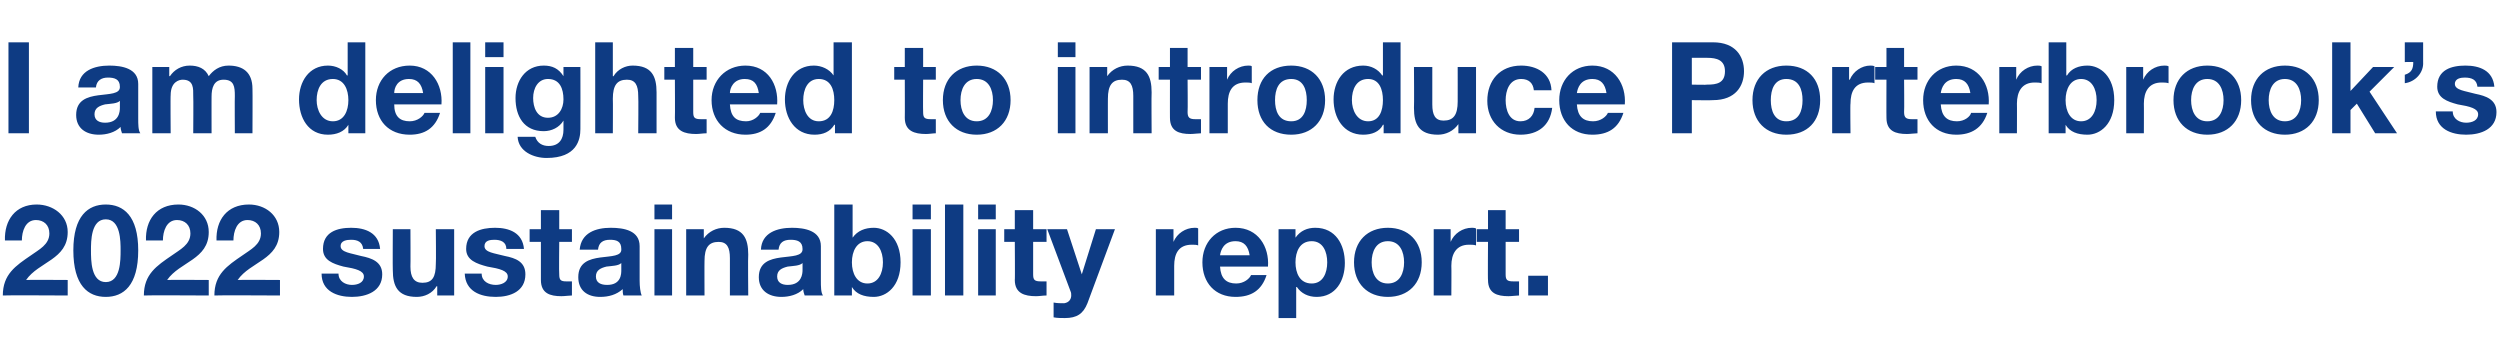
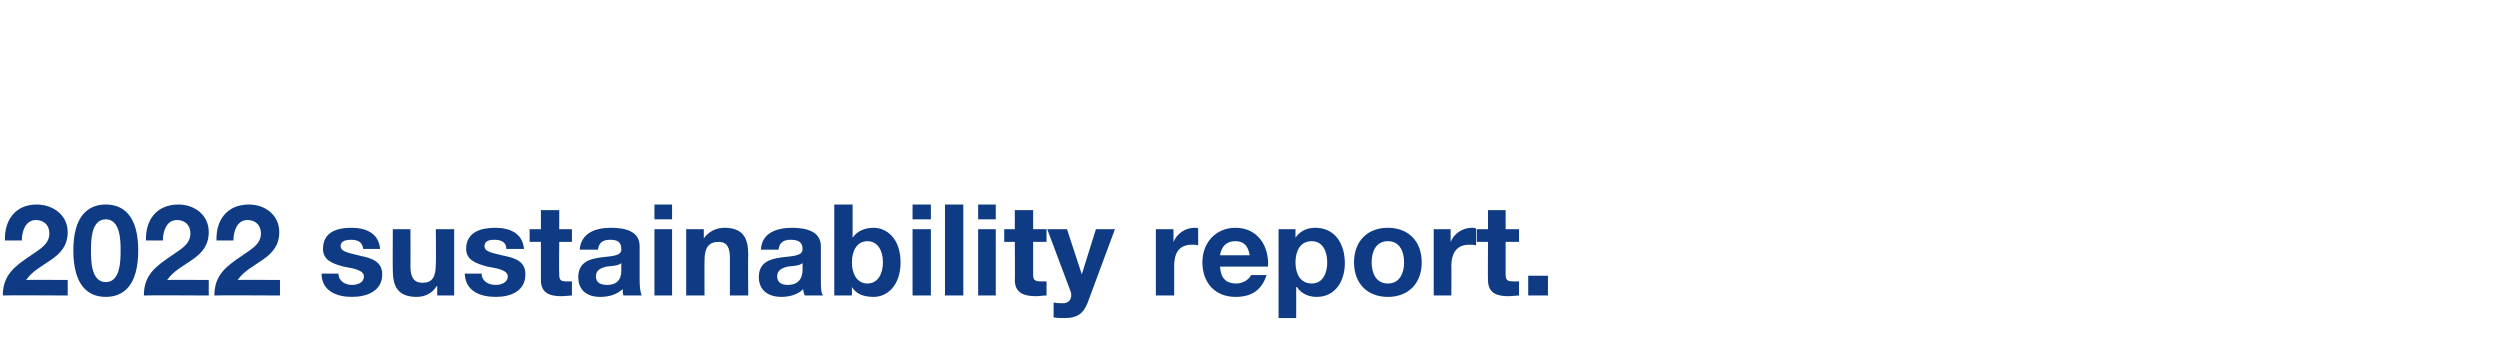
<svg xmlns="http://www.w3.org/2000/svg" version="1.1" width="354.5px" height="51.1px" viewBox="0 -6 354.5 51.1" style="top:-6px">
  <desc>I am delighted to introduce Porterbrook’s 2022 sustainability report.</desc>
  <defs />
  <g id="Polygon150990">
    <path d="M 0.7 28.1 C 0.6 25.2 2.2 23 5.2 23 C 7.5 23 9.6 24.5 9.6 26.9 C 9.6 30.8 5.5 31.1 3.7 33.7 C 3.67 33.66 9.6 33.7 9.6 33.7 L 9.6 35.9 C 9.6 35.9 0.38 35.85 0.4 35.9 C 0.4 32.9 2.2 31.7 4.4 30.2 C 5.5 29.4 7 28.7 7 27.1 C 7 25.9 6.2 25.2 5.1 25.2 C 3.6 25.2 3.1 26.8 3.1 28.1 C 3.1 28.1 0.7 28.1 0.7 28.1 Z M 15 34 C 17.1 34 17.1 30.9 17.1 29.5 C 17.1 28.2 17.1 25.1 15 25.1 C 12.9 25.1 12.9 28.2 12.9 29.5 C 12.9 30.9 12.9 34 15 34 Z M 15 23 C 17.5 23 19.6 24.6 19.6 29.5 C 19.6 34.5 17.5 36.1 15 36.1 C 12.5 36.1 10.4 34.5 10.4 29.5 C 10.4 24.6 12.5 23 15 23 Z M 20.7 28.1 C 20.6 25.2 22.2 23 25.3 23 C 27.6 23 29.6 24.5 29.6 26.9 C 29.6 30.8 25.5 31.1 23.7 33.7 C 23.69 33.66 29.6 33.7 29.6 33.7 L 29.6 35.9 C 29.6 35.9 20.39 35.85 20.4 35.9 C 20.4 32.9 22.2 31.7 24.4 30.2 C 25.5 29.4 27 28.7 27 27.1 C 27 25.9 26.2 25.2 25.1 25.2 C 23.6 25.2 23.1 26.8 23.1 28.1 C 23.1 28.1 20.7 28.1 20.7 28.1 Z M 30.7 28.1 C 30.6 25.2 32.2 23 35.3 23 C 37.6 23 39.6 24.5 39.6 26.9 C 39.6 30.8 35.5 31.1 33.7 33.7 C 33.7 33.66 39.7 33.7 39.7 33.7 L 39.7 35.9 C 39.7 35.9 30.4 35.85 30.4 35.9 C 30.4 32.9 32.2 31.7 34.4 30.2 C 35.5 29.4 37 28.7 37 27.1 C 37 25.9 36.2 25.2 35.1 25.2 C 33.6 25.2 33.1 26.8 33.1 28.1 C 33.1 28.1 30.7 28.1 30.7 28.1 Z M 48 32.8 C 48 33.9 49 34.4 49.9 34.4 C 50.7 34.4 51.6 34.1 51.6 33.2 C 51.6 32.4 50.5 32.1 48.7 31.8 C 47.2 31.4 45.8 30.9 45.8 29.3 C 45.8 26.9 47.8 26.3 49.8 26.3 C 51.8 26.3 53.7 27 53.9 29.3 C 53.9 29.3 51.5 29.3 51.5 29.3 C 51.4 28.3 50.7 28 49.8 28 C 49.2 28 48.3 28.1 48.3 28.9 C 48.3 29.8 49.8 29.9 51.2 30.3 C 52.7 30.6 54.2 31.1 54.2 32.9 C 54.2 35.3 52 36.1 49.9 36.1 C 47.8 36.1 45.6 35.3 45.6 32.8 C 45.6 32.8 48 32.8 48 32.8 Z M 64.4 35.9 L 62 35.9 L 62 34.6 C 62 34.6 61.92 34.56 61.9 34.6 C 61.3 35.6 60.2 36.1 59.1 36.1 C 56.4 36.1 55.7 34.6 55.7 32.3 C 55.67 32.27 55.7 26.5 55.7 26.5 L 58.2 26.5 C 58.2 26.5 58.23 31.8 58.2 31.8 C 58.2 33.3 58.7 34.1 59.9 34.1 C 61.3 34.1 61.8 33.3 61.8 31.4 C 61.85 31.42 61.8 26.5 61.8 26.5 L 64.4 26.5 L 64.4 35.9 Z M 68.3 32.8 C 68.3 33.9 69.3 34.4 70.3 34.4 C 71 34.4 72 34.1 72 33.2 C 72 32.4 70.9 32.1 69.1 31.8 C 67.6 31.4 66.1 30.9 66.1 29.3 C 66.1 26.9 68.2 26.3 70.2 26.3 C 72.2 26.3 74.1 27 74.3 29.3 C 74.3 29.3 71.8 29.3 71.8 29.3 C 71.8 28.3 71 28 70.1 28 C 69.5 28 68.7 28.1 68.7 28.9 C 68.7 29.8 70.1 29.9 71.6 30.3 C 73.1 30.6 74.5 31.1 74.5 32.9 C 74.5 35.3 72.4 36.1 70.3 36.1 C 68.1 36.1 66 35.3 65.9 32.8 C 65.9 32.8 68.3 32.8 68.3 32.8 Z M 79.3 26.5 L 81.1 26.5 L 81.1 28.3 L 79.3 28.3 C 79.3 28.3 79.25 32.86 79.3 32.9 C 79.3 33.7 79.5 33.9 80.3 33.9 C 80.6 33.9 80.9 33.9 81.1 33.9 C 81.1 33.9 81.1 35.9 81.1 35.9 C 80.7 35.9 80.1 36 79.6 36 C 78 36 76.7 35.6 76.7 33.7 C 76.7 33.75 76.7 28.3 76.7 28.3 L 75.1 28.3 L 75.1 26.5 L 76.7 26.5 L 76.7 23.8 L 79.3 23.8 L 79.3 26.5 Z M 82.2 29.4 C 82.4 27 84.5 26.3 86.6 26.3 C 88.5 26.3 90.7 26.7 90.7 28.9 C 90.7 28.9 90.7 33.8 90.7 33.8 C 90.7 34.6 90.8 35.5 91 35.9 C 91 35.9 88.4 35.9 88.4 35.9 C 88.3 35.6 88.3 35.3 88.3 35 C 87.4 35.8 86.3 36.1 85.1 36.1 C 83.3 36.1 82 35.2 82 33.3 C 82 29.1 88.3 31.4 88.1 29.3 C 88.1 28.2 87.4 28 86.5 28 C 85.5 28 84.9 28.4 84.8 29.4 C 84.8 29.4 82.2 29.4 82.2 29.4 Z M 88.1 31.3 C 87.7 31.7 86.8 31.7 86 31.8 C 85.2 32 84.5 32.3 84.5 33.2 C 84.5 34.1 85.2 34.4 86.1 34.4 C 88.1 34.4 88.1 32.8 88.1 32.3 C 88.1 32.3 88.1 31.3 88.1 31.3 Z M 95.3 25.1 L 92.8 25.1 L 92.8 23 L 95.3 23 L 95.3 25.1 Z M 92.8 26.5 L 95.3 26.5 L 95.3 35.9 L 92.8 35.9 L 92.8 26.5 Z M 97.3 26.5 L 99.8 26.5 L 99.8 27.8 C 99.8 27.8 99.81 27.84 99.8 27.8 C 100.5 26.8 101.6 26.3 102.7 26.3 C 105.4 26.3 106.1 27.8 106.1 30.1 C 106.05 30.13 106.1 35.9 106.1 35.9 L 103.5 35.9 C 103.5 35.9 103.5 30.6 103.5 30.6 C 103.5 29.1 103.1 28.3 101.9 28.3 C 100.5 28.3 99.9 29.1 99.9 31 C 99.88 30.97 99.9 35.9 99.9 35.9 L 97.3 35.9 L 97.3 26.5 Z M 107.9 29.4 C 108 27 110.2 26.3 112.3 26.3 C 114.1 26.3 116.4 26.7 116.4 28.9 C 116.4 28.9 116.4 33.8 116.4 33.8 C 116.4 34.6 116.4 35.5 116.7 35.9 C 116.7 35.9 114.1 35.9 114.1 35.9 C 114 35.6 113.9 35.3 113.9 35 C 113.1 35.8 111.9 36.1 110.8 36.1 C 109 36.1 107.6 35.2 107.6 33.3 C 107.6 29.1 113.9 31.4 113.8 29.3 C 113.8 28.2 113 28 112.1 28 C 111.1 28 110.5 28.4 110.4 29.4 C 110.4 29.4 107.9 29.4 107.9 29.4 Z M 113.8 31.3 C 113.4 31.7 112.5 31.7 111.7 31.8 C 110.9 32 110.2 32.3 110.2 33.2 C 110.2 34.1 110.9 34.4 111.7 34.4 C 113.7 34.4 113.8 32.8 113.8 32.3 C 113.8 32.3 113.8 31.3 113.8 31.3 Z M 123 28.2 C 121.5 28.2 120.8 29.6 120.8 31.2 C 120.8 32.8 121.5 34.2 123 34.2 C 124.5 34.2 125.2 32.8 125.2 31.2 C 125.2 29.6 124.5 28.2 123 28.2 Z M 118.3 23 L 120.9 23 L 120.9 27.7 C 120.9 27.7 120.92 27.68 120.9 27.7 C 121.6 26.7 122.7 26.3 123.9 26.3 C 125.7 26.3 127.7 27.8 127.7 31.2 C 127.7 34.6 125.7 36.1 123.9 36.1 C 122.5 36.1 121.4 35.7 120.8 34.7 C 120.8 34.66 120.8 34.7 120.8 34.7 L 120.8 35.9 L 118.3 35.9 L 118.3 23 Z M 132 25.1 L 129.4 25.1 L 129.4 23 L 132 23 L 132 25.1 Z M 129.4 26.5 L 132 26.5 L 132 35.9 L 129.4 35.9 L 129.4 26.5 Z M 134 23 L 136.6 23 L 136.6 35.9 L 134 35.9 L 134 23 Z M 141.2 25.1 L 138.7 25.1 L 138.7 23 L 141.2 23 L 141.2 25.1 Z M 138.7 26.5 L 141.2 26.5 L 141.2 35.9 L 138.7 35.9 L 138.7 26.5 Z M 146.5 26.5 L 148.4 26.5 L 148.4 28.3 L 146.5 28.3 C 146.5 28.3 146.5 32.86 146.5 32.9 C 146.5 33.7 146.7 33.9 147.6 33.9 C 147.9 33.9 148.1 33.9 148.4 33.9 C 148.4 33.9 148.4 35.9 148.4 35.9 C 147.9 35.9 147.4 36 146.9 36 C 145.3 36 143.9 35.6 143.9 33.7 C 143.94 33.75 143.9 28.3 143.9 28.3 L 142.4 28.3 L 142.4 26.5 L 143.9 26.5 L 143.9 23.8 L 146.5 23.8 L 146.5 26.5 Z M 154.2 37 C 153.6 38.5 152.7 39.1 151 39.1 C 150.5 39.1 149.9 39.1 149.4 39 C 149.4 39 149.4 36.9 149.4 36.9 C 149.9 37 150.4 37 150.9 37 C 151.6 36.9 151.9 36.4 151.9 35.9 C 151.9 35.7 151.9 35.5 151.8 35.3 C 151.79 35.28 148.5 26.5 148.5 26.5 L 151.3 26.5 L 153.4 32.9 L 153.4 32.9 L 155.4 26.5 L 158.1 26.5 C 158.1 26.5 154.19 37.02 154.2 37 Z M 163.9 26.5 L 166.4 26.5 L 166.4 28.3 C 166.4 28.3 166.41 28.27 166.4 28.3 C 166.9 27.1 168.1 26.3 169.4 26.3 C 169.6 26.3 169.8 26.3 169.9 26.4 C 169.9 26.4 169.9 28.8 169.9 28.8 C 169.7 28.7 169.3 28.7 169 28.7 C 167.1 28.7 166.5 30 166.5 31.7 C 166.5 31.66 166.5 35.9 166.5 35.9 L 163.9 35.9 L 163.9 26.5 Z M 177.2 30.2 C 177 28.9 176.4 28.2 175.2 28.2 C 173.5 28.2 173.1 29.5 173 30.2 C 173 30.2 177.2 30.2 177.2 30.2 Z M 173 31.8 C 173.1 33.5 173.9 34.2 175.3 34.2 C 176.4 34.2 177.2 33.5 177.4 33 C 177.4 33 179.6 33 179.6 33 C 178.9 35.2 177.4 36.1 175.2 36.1 C 172.3 36.1 170.5 34.1 170.5 31.2 C 170.5 28.4 172.4 26.3 175.2 26.3 C 178.4 26.3 180 29 179.8 31.8 C 179.8 31.8 173 31.8 173 31.8 Z M 188.2 31.2 C 188.2 29.7 187.6 28.2 186 28.2 C 184.3 28.2 183.7 29.7 183.7 31.2 C 183.7 32.7 184.3 34.2 186 34.2 C 187.6 34.2 188.2 32.7 188.2 31.2 Z M 181.3 26.5 L 183.7 26.5 L 183.7 27.7 C 183.7 27.7 183.74 27.73 183.7 27.7 C 184.4 26.7 185.4 26.3 186.5 26.3 C 189.4 26.3 190.7 28.7 190.7 31.3 C 190.7 33.8 189.4 36.1 186.7 36.1 C 185.5 36.1 184.5 35.6 183.9 34.7 C 183.87 34.7 183.8 34.7 183.8 34.7 L 183.8 39.1 L 181.3 39.1 L 181.3 26.5 Z M 196.8 34.2 C 198.5 34.2 199.1 32.7 199.1 31.2 C 199.1 29.7 198.5 28.2 196.8 28.2 C 195.1 28.2 194.5 29.7 194.5 31.2 C 194.5 32.7 195.1 34.2 196.8 34.2 Z M 196.8 26.3 C 199.7 26.3 201.6 28.2 201.6 31.2 C 201.6 34.2 199.7 36.1 196.8 36.1 C 193.9 36.1 192 34.2 192 31.2 C 192 28.2 193.9 26.3 196.8 26.3 Z M 203.3 26.5 L 205.7 26.5 L 205.7 28.3 C 205.7 28.3 205.74 28.27 205.7 28.3 C 206.2 27.1 207.4 26.3 208.7 26.3 C 208.9 26.3 209.1 26.3 209.3 26.4 C 209.3 26.4 209.3 28.8 209.3 28.8 C 209 28.7 208.7 28.7 208.3 28.7 C 206.5 28.7 205.8 30 205.8 31.7 C 205.83 31.66 205.8 35.9 205.8 35.9 L 203.3 35.9 L 203.3 26.5 Z M 213.5 26.5 L 215.4 26.5 L 215.4 28.3 L 213.5 28.3 C 213.5 28.3 213.51 32.86 213.5 32.9 C 213.5 33.7 213.7 33.9 214.6 33.9 C 214.9 33.9 215.2 33.9 215.4 33.9 C 215.4 33.9 215.4 35.9 215.4 35.9 C 215 35.9 214.4 36 213.9 36 C 212.3 36 211 35.6 211 33.7 C 210.96 33.75 211 28.3 211 28.3 L 209.4 28.3 L 209.4 26.5 L 211 26.5 L 211 23.8 L 213.5 23.8 L 213.5 26.5 Z M 216.7 33.1 L 219.5 33.1 L 219.5 35.9 L 216.7 35.9 L 216.7 33.1 Z " stroke="none" fill="#0e3b83" />
  </g>
  <g id="Polygon150989">
-     <path d="M 1.2 0 L 4.1 0 L 4.1 12.9 L 1.2 12.9 L 1.2 0 Z M 11.1 6.4 C 11.2 4 13.4 3.3 15.5 3.3 C 17.3 3.3 19.6 3.7 19.6 5.9 C 19.6 5.9 19.6 10.8 19.6 10.8 C 19.6 11.6 19.6 12.5 19.9 12.9 C 19.9 12.9 17.3 12.9 17.3 12.9 C 17.2 12.6 17.1 12.3 17.1 12 C 16.3 12.8 15.1 13.1 14 13.1 C 12.2 13.1 10.8 12.2 10.8 10.3 C 10.8 6.1 17.1 8.4 17 6.3 C 17 5.2 16.2 5 15.3 5 C 14.4 5 13.7 5.4 13.6 6.4 C 13.6 6.4 11.1 6.4 11.1 6.4 Z M 17 8.3 C 16.6 8.7 15.7 8.7 14.9 8.8 C 14.1 9 13.4 9.3 13.4 10.2 C 13.4 11.1 14.1 11.4 14.9 11.4 C 16.9 11.4 17 9.8 17 9.3 C 17 9.3 17 8.3 17 8.3 Z M 21.6 3.5 L 24 3.5 L 24 4.8 C 24 4.8 24.05 4.81 24.1 4.8 C 24.7 3.9 25.7 3.3 26.9 3.3 C 28.1 3.3 29.1 3.7 29.6 4.8 C 30.2 4 31.1 3.3 32.4 3.3 C 34.4 3.3 35.8 4.2 35.8 6.6 C 35.83 6.62 35.8 12.9 35.8 12.9 L 33.3 12.9 C 33.3 12.9 33.27 7.58 33.3 7.6 C 33.3 6.3 33.2 5.3 31.7 5.3 C 30.3 5.3 30 6.5 30 7.7 C 29.99 7.67 30 12.9 30 12.9 L 27.4 12.9 C 27.4 12.9 27.44 7.63 27.4 7.6 C 27.4 6.6 27.5 5.3 25.9 5.3 C 25.4 5.3 24.2 5.6 24.2 7.5 C 24.16 7.45 24.2 12.9 24.2 12.9 L 21.6 12.9 L 21.6 3.5 Z M 47.2 5.2 C 45.5 5.2 44.9 6.7 44.9 8.2 C 44.9 9.6 45.6 11.2 47.2 11.2 C 48.8 11.2 49.4 9.7 49.4 8.2 C 49.4 6.7 48.8 5.2 47.2 5.2 Z M 49.4 11.7 C 49.4 11.7 49.37 11.66 49.4 11.7 C 48.8 12.7 47.7 13.1 46.5 13.1 C 43.7 13.1 42.4 10.7 42.4 8.1 C 42.4 5.6 43.8 3.3 46.5 3.3 C 47.6 3.3 48.7 3.8 49.2 4.7 C 49.24 4.68 49.3 4.7 49.3 4.7 L 49.3 0 L 51.8 0 L 51.8 12.9 L 49.4 12.9 L 49.4 11.7 Z M 60 7.2 C 59.8 5.9 59.2 5.2 58 5.2 C 56.3 5.2 55.9 6.5 55.9 7.2 C 55.9 7.2 60 7.2 60 7.2 Z M 55.9 8.8 C 55.9 10.5 56.7 11.2 58.1 11.2 C 59.2 11.2 60 10.5 60.2 10 C 60.2 10 62.4 10 62.4 10 C 61.7 12.2 60.2 13.1 58.1 13.1 C 55.1 13.1 53.3 11.1 53.3 8.2 C 53.3 5.4 55.2 3.3 58.1 3.3 C 61.2 3.3 62.8 6 62.6 8.8 C 62.6 8.8 55.9 8.8 55.9 8.8 Z M 64.2 0 L 66.7 0 L 66.7 12.9 L 64.2 12.9 L 64.2 0 Z M 71.4 2.1 L 68.8 2.1 L 68.8 0 L 71.4 0 L 71.4 2.1 Z M 68.8 3.5 L 71.4 3.5 L 71.4 12.9 L 68.8 12.9 L 68.8 3.5 Z M 79.9 8.1 C 79.9 6.6 79.4 5.2 77.7 5.2 C 76.3 5.2 75.6 6.5 75.6 7.9 C 75.6 9.2 76.1 10.7 77.7 10.7 C 79.2 10.7 79.9 9.4 79.9 8.1 Z M 82.3 12.3 C 82.3 13.8 81.8 16.4 77.5 16.4 C 75.7 16.4 73.5 15.5 73.4 13.4 C 73.4 13.4 75.9 13.4 75.9 13.4 C 76.2 14.3 76.9 14.7 77.8 14.7 C 79.3 14.7 79.9 13.7 79.9 12.4 C 79.89 12.37 79.9 11.1 79.9 11.1 C 79.9 11.1 79.86 11.14 79.9 11.1 C 79.3 12.1 78.2 12.6 77.1 12.6 C 74.3 12.6 73.1 10.5 73.1 7.9 C 73.1 5.5 74.5 3.3 77.1 3.3 C 78.3 3.3 79.2 3.7 79.9 4.8 C 79.86 4.79 79.9 4.8 79.9 4.8 L 79.9 3.5 L 82.3 3.5 C 82.3 3.5 82.32 12.26 82.3 12.3 Z M 84.4 0 L 86.9 0 L 86.9 4.8 C 86.9 4.8 86.99 4.84 87 4.8 C 87.6 3.8 88.7 3.3 89.7 3.3 C 92.4 3.3 93.1 4.8 93.1 7.1 C 93.11 7.13 93.1 12.9 93.1 12.9 L 90.5 12.9 C 90.5 12.9 90.55 7.6 90.5 7.6 C 90.5 6.1 90.1 5.3 88.9 5.3 C 87.5 5.3 86.9 6.1 86.9 8 C 86.93 7.97 86.9 12.9 86.9 12.9 L 84.4 12.9 L 84.4 0 Z M 98.3 3.5 L 100.2 3.5 L 100.2 5.3 L 98.3 5.3 C 98.3 5.3 98.29 9.86 98.3 9.9 C 98.3 10.7 98.5 10.9 99.4 10.9 C 99.7 10.9 99.9 10.9 100.2 10.9 C 100.2 10.9 100.2 12.9 100.2 12.9 C 99.7 12.9 99.2 13 98.7 13 C 97.1 13 95.7 12.6 95.7 10.7 C 95.73 10.75 95.7 5.3 95.7 5.3 L 94.2 5.3 L 94.2 3.5 L 95.7 3.5 L 95.7 0.8 L 98.3 0.8 L 98.3 3.5 Z M 107.6 7.2 C 107.4 5.9 106.9 5.2 105.6 5.2 C 104 5.2 103.5 6.5 103.5 7.2 C 103.5 7.2 107.6 7.2 107.6 7.2 Z M 103.5 8.8 C 103.6 10.5 104.3 11.2 105.8 11.2 C 106.8 11.2 107.6 10.5 107.8 10 C 107.8 10 110 10 110 10 C 109.3 12.2 107.8 13.1 105.7 13.1 C 102.8 13.1 100.9 11.1 100.9 8.2 C 100.9 5.4 102.9 3.3 105.7 3.3 C 108.9 3.3 110.4 6 110.2 8.8 C 110.2 8.8 103.5 8.8 103.5 8.8 Z M 116.1 5.2 C 114.5 5.2 113.9 6.7 113.9 8.2 C 113.9 9.6 114.5 11.2 116.1 11.2 C 117.8 11.2 118.3 9.7 118.3 8.2 C 118.3 6.7 117.8 5.2 116.1 5.2 Z M 118.4 11.7 C 118.4 11.7 118.32 11.66 118.3 11.7 C 117.7 12.7 116.7 13.1 115.5 13.1 C 112.7 13.1 111.3 10.7 111.3 8.1 C 111.3 5.6 112.7 3.3 115.4 3.3 C 116.5 3.3 117.6 3.8 118.2 4.7 C 118.2 4.68 118.2 4.7 118.2 4.7 L 118.2 0 L 120.8 0 L 120.8 12.9 L 118.4 12.9 L 118.4 11.7 Z M 130.9 3.5 L 132.7 3.5 L 132.7 5.3 L 130.9 5.3 C 130.9 5.3 130.87 9.86 130.9 9.9 C 130.9 10.7 131.1 10.9 132 10.9 C 132.2 10.9 132.5 10.9 132.7 10.9 C 132.7 10.9 132.7 12.9 132.7 12.9 C 132.3 12.9 131.8 13 131.3 13 C 129.7 13 128.3 12.6 128.3 10.7 C 128.32 10.75 128.3 5.3 128.3 5.3 L 126.8 5.3 L 126.8 3.5 L 128.3 3.5 L 128.3 0.8 L 130.9 0.8 L 130.9 3.5 Z M 138.5 11.2 C 140.2 11.2 140.8 9.7 140.8 8.2 C 140.8 6.7 140.2 5.2 138.5 5.2 C 136.8 5.2 136.2 6.7 136.2 8.2 C 136.2 9.7 136.8 11.2 138.5 11.2 Z M 138.5 3.3 C 141.4 3.3 143.3 5.2 143.3 8.2 C 143.3 11.2 141.4 13.1 138.5 13.1 C 135.6 13.1 133.7 11.2 133.7 8.2 C 133.7 5.2 135.6 3.3 138.5 3.3 Z M 152.5 2.1 L 150 2.1 L 150 0 L 152.5 0 L 152.5 2.1 Z M 150 3.5 L 152.5 3.5 L 152.5 12.9 L 150 12.9 L 150 3.5 Z M 154.5 3.5 L 157 3.5 L 157 4.8 C 157 4.8 157.01 4.84 157 4.8 C 157.7 3.8 158.8 3.3 159.9 3.3 C 162.6 3.3 163.3 4.8 163.3 7.1 C 163.26 7.13 163.3 12.9 163.3 12.9 L 160.7 12.9 C 160.7 12.9 160.7 7.6 160.7 7.6 C 160.7 6.1 160.3 5.3 159.1 5.3 C 157.7 5.3 157.1 6.1 157.1 8 C 157.09 7.97 157.1 12.9 157.1 12.9 L 154.5 12.9 L 154.5 3.5 Z M 168.4 3.5 L 170.3 3.5 L 170.3 5.3 L 168.4 5.3 C 168.4 5.3 168.44 9.86 168.4 9.9 C 168.4 10.7 168.7 10.9 169.5 10.9 C 169.8 10.9 170.1 10.9 170.3 10.9 C 170.3 10.9 170.3 12.9 170.3 12.9 C 169.9 12.9 169.3 13 168.8 13 C 167.2 13 165.9 12.6 165.9 10.7 C 165.89 10.75 165.9 5.3 165.9 5.3 L 164.3 5.3 L 164.3 3.5 L 165.9 3.5 L 165.9 0.8 L 168.4 0.8 L 168.4 3.5 Z M 171.5 3.5 L 174 3.5 L 174 5.3 C 174 5.3 174.01 5.27 174 5.3 C 174.5 4.1 175.7 3.3 177 3.3 C 177.2 3.3 177.4 3.3 177.5 3.4 C 177.5 3.4 177.5 5.8 177.5 5.8 C 177.3 5.7 176.9 5.7 176.6 5.7 C 174.7 5.7 174.1 7 174.1 8.7 C 174.1 8.66 174.1 12.9 174.1 12.9 L 171.5 12.9 L 171.5 3.5 Z M 183.1 11.2 C 184.8 11.2 185.3 9.7 185.3 8.2 C 185.3 6.7 184.8 5.2 183.1 5.2 C 181.3 5.2 180.8 6.7 180.8 8.2 C 180.8 9.7 181.3 11.2 183.1 11.2 Z M 183.1 3.3 C 186 3.3 187.9 5.2 187.9 8.2 C 187.9 11.2 186 13.1 183.1 13.1 C 180.1 13.1 178.3 11.2 178.3 8.2 C 178.3 5.2 180.1 3.3 183.1 3.3 Z M 194 5.2 C 192.3 5.2 191.7 6.7 191.7 8.2 C 191.7 9.6 192.4 11.2 194 11.2 C 195.6 11.2 196.1 9.7 196.1 8.2 C 196.1 6.7 195.6 5.2 194 5.2 Z M 196.2 11.7 C 196.2 11.7 196.15 11.66 196.1 11.7 C 195.6 12.7 194.5 13.1 193.3 13.1 C 190.5 13.1 189.1 10.7 189.1 8.1 C 189.1 5.6 190.5 3.3 193.3 3.3 C 194.4 3.3 195.4 3.8 196 4.7 C 196.02 4.68 196.1 4.7 196.1 4.7 L 196.1 0 L 198.6 0 L 198.6 12.9 L 196.2 12.9 L 196.2 11.7 Z M 209.3 12.9 L 206.8 12.9 L 206.8 11.6 C 206.8 11.6 206.78 11.56 206.8 11.6 C 206.1 12.6 205 13.1 203.9 13.1 C 201.2 13.1 200.5 11.6 200.5 9.3 C 200.54 9.27 200.5 3.5 200.5 3.5 L 203.1 3.5 C 203.1 3.5 203.09 8.8 203.1 8.8 C 203.1 10.3 203.5 11.1 204.7 11.1 C 206.1 11.1 206.7 10.3 206.7 8.4 C 206.71 8.42 206.7 3.5 206.7 3.5 L 209.3 3.5 L 209.3 12.9 Z M 217.5 6.8 C 217.4 5.8 216.8 5.2 215.7 5.2 C 214 5.2 213.5 6.9 213.5 8.2 C 213.5 9.6 214 11.2 215.6 11.2 C 216.8 11.2 217.5 10.4 217.6 9.3 C 217.6 9.3 220.1 9.3 220.1 9.3 C 219.8 11.8 218.1 13.1 215.6 13.1 C 212.8 13.1 210.9 11.1 210.9 8.3 C 210.9 5.4 212.7 3.3 215.7 3.3 C 217.9 3.3 219.9 4.4 220 6.8 C 220 6.8 217.5 6.8 217.5 6.8 Z M 227.8 7.2 C 227.6 5.9 227 5.2 225.8 5.2 C 224.1 5.2 223.7 6.5 223.6 7.2 C 223.6 7.2 227.8 7.2 227.8 7.2 Z M 223.6 8.8 C 223.7 10.5 224.5 11.2 225.9 11.2 C 227 11.2 227.8 10.5 228 10 C 228 10 230.2 10 230.2 10 C 229.5 12.2 228 13.1 225.8 13.1 C 222.9 13.1 221.1 11.1 221.1 8.2 C 221.1 5.4 223 3.3 225.8 3.3 C 229 3.3 230.6 6 230.4 8.8 C 230.4 8.8 223.6 8.8 223.6 8.8 Z M 239.9 6 C 239.9 6 242.09 6.05 242.1 6 C 243.4 6 244.6 5.8 244.6 4.1 C 244.6 2.5 243.4 2.2 242.1 2.2 C 242.09 2.2 239.9 2.2 239.9 2.2 L 239.9 6 Z M 237.1 0 C 237.1 0 242.86 0 242.9 0 C 246.1 0 247.3 2 247.3 4.1 C 247.3 6.2 246.1 8.2 242.9 8.2 C 242.86 8.24 239.9 8.2 239.9 8.2 L 239.9 12.9 L 237.1 12.9 L 237.1 0 Z M 253.3 11.2 C 255.1 11.2 255.6 9.7 255.6 8.2 C 255.6 6.7 255.1 5.2 253.3 5.2 C 251.6 5.2 251.1 6.7 251.1 8.2 C 251.1 9.7 251.6 11.2 253.3 11.2 Z M 253.3 3.3 C 256.3 3.3 258.1 5.2 258.1 8.2 C 258.1 11.2 256.3 13.1 253.3 13.1 C 250.4 13.1 248.5 11.2 248.5 8.2 C 248.5 5.2 250.4 3.3 253.3 3.3 Z M 259.8 3.5 L 262.2 3.5 L 262.2 5.3 C 262.2 5.3 262.26 5.27 262.3 5.3 C 262.8 4.1 264 3.3 265.2 3.3 C 265.4 3.3 265.6 3.3 265.8 3.4 C 265.8 3.4 265.8 5.8 265.8 5.8 C 265.6 5.7 265.2 5.7 264.9 5.7 C 263 5.7 262.4 7 262.4 8.7 C 262.35 8.66 262.4 12.9 262.4 12.9 L 259.8 12.9 L 259.8 3.5 Z M 270 3.5 L 271.9 3.5 L 271.9 5.3 L 270 5.3 C 270 5.3 270.04 9.86 270 9.9 C 270 10.7 270.3 10.9 271.1 10.9 C 271.4 10.9 271.7 10.9 271.9 10.9 C 271.9 10.9 271.9 12.9 271.9 12.9 C 271.5 12.9 270.9 13 270.4 13 C 268.8 13 267.5 12.6 267.5 10.7 C 267.48 10.75 267.5 5.3 267.5 5.3 L 265.9 5.3 L 265.9 3.5 L 267.5 3.5 L 267.5 0.8 L 270 0.8 L 270 3.5 Z M 279.4 7.2 C 279.2 5.9 278.6 5.2 277.4 5.2 C 275.7 5.2 275.3 6.5 275.2 7.2 C 275.2 7.2 279.4 7.2 279.4 7.2 Z M 275.2 8.8 C 275.3 10.5 276.1 11.2 277.5 11.2 C 278.6 11.2 279.4 10.5 279.5 10 C 279.5 10 281.8 10 281.8 10 C 281.1 12.2 279.5 13.1 277.4 13.1 C 274.5 13.1 272.7 11.1 272.7 8.2 C 272.7 5.4 274.6 3.3 277.4 3.3 C 280.6 3.3 282.2 6 282 8.8 C 282 8.8 275.2 8.8 275.2 8.8 Z M 283.5 3.5 L 285.9 3.5 L 285.9 5.3 C 285.9 5.3 285.93 5.27 285.9 5.3 C 286.4 4.1 287.6 3.3 288.9 3.3 C 289.1 3.3 289.3 3.3 289.5 3.4 C 289.5 3.4 289.5 5.8 289.5 5.8 C 289.2 5.7 288.8 5.7 288.5 5.7 C 286.7 5.7 286 7 286 8.7 C 286.02 8.66 286 12.9 286 12.9 L 283.5 12.9 L 283.5 3.5 Z M 295.1 5.2 C 293.6 5.2 292.9 6.6 292.9 8.2 C 292.9 9.8 293.6 11.2 295.1 11.2 C 296.6 11.2 297.3 9.8 297.3 8.2 C 297.3 6.6 296.6 5.2 295.1 5.2 Z M 290.5 0 L 293 0 L 293 4.7 C 293 4.7 293.06 4.68 293.1 4.7 C 293.7 3.7 294.8 3.3 296 3.3 C 297.8 3.3 299.8 4.8 299.8 8.2 C 299.8 11.6 297.8 13.1 296 13.1 C 294.6 13.1 293.5 12.7 292.9 11.7 C 292.94 11.66 292.9 11.7 292.9 11.7 L 292.9 12.9 L 290.5 12.9 L 290.5 0 Z M 301.5 3.5 L 303.9 3.5 L 303.9 5.3 C 303.9 5.3 303.93 5.27 303.9 5.3 C 304.4 4.1 305.6 3.3 306.9 3.3 C 307.1 3.3 307.3 3.3 307.5 3.4 C 307.5 3.4 307.5 5.8 307.5 5.8 C 307.2 5.7 306.8 5.7 306.5 5.7 C 304.7 5.7 304 7 304 8.7 C 304.02 8.66 304 12.9 304 12.9 L 301.5 12.9 L 301.5 3.5 Z M 313 11.2 C 314.7 11.2 315.3 9.7 315.3 8.2 C 315.3 6.7 314.7 5.2 313 5.2 C 311.3 5.2 310.7 6.7 310.7 8.2 C 310.7 9.7 311.3 11.2 313 11.2 Z M 313 3.3 C 315.9 3.3 317.8 5.2 317.8 8.2 C 317.8 11.2 315.9 13.1 313 13.1 C 310.1 13.1 308.2 11.2 308.2 8.2 C 308.2 5.2 310.1 3.3 313 3.3 Z M 324 11.2 C 325.7 11.2 326.3 9.7 326.3 8.2 C 326.3 6.7 325.7 5.2 324 5.2 C 322.3 5.2 321.7 6.7 321.7 8.2 C 321.7 9.7 322.3 11.2 324 11.2 Z M 324 3.3 C 326.9 3.3 328.8 5.2 328.8 8.2 C 328.8 11.2 326.9 13.1 324 13.1 C 321.1 13.1 319.2 11.2 319.2 8.2 C 319.2 5.2 321.1 3.3 324 3.3 Z M 330.7 0 L 333.3 0 L 333.3 6.9 L 336.5 3.5 L 339.5 3.5 L 336 7 L 339.9 12.9 L 336.8 12.9 L 334.2 8.7 L 333.3 9.6 L 333.3 12.9 L 330.7 12.9 L 330.7 0 Z M 341 0 L 343.6 0 C 343.6 0 343.6 2.75 343.6 2.8 C 343.7 4.3 342.5 5.6 341 5.8 C 341 5.8 341 4.6 341 4.6 C 342 4.3 342.2 3.7 342.2 2.8 C 342.24 2.77 341 2.8 341 2.8 L 341 0 Z M 347.8 9.8 C 347.8 10.9 348.8 11.4 349.7 11.4 C 350.5 11.4 351.4 11.1 351.4 10.2 C 351.4 9.4 350.3 9.1 348.5 8.8 C 347 8.4 345.6 7.9 345.6 6.3 C 345.6 3.9 347.6 3.3 349.6 3.3 C 351.6 3.3 353.5 4 353.7 6.3 C 353.7 6.3 351.3 6.3 351.3 6.3 C 351.2 5.3 350.5 5 349.5 5 C 349 5 348.1 5.1 348.1 5.9 C 348.1 6.8 349.6 6.9 351 7.3 C 352.5 7.6 354 8.1 354 9.9 C 354 12.3 351.8 13.1 349.7 13.1 C 347.6 13.1 345.4 12.3 345.4 9.8 C 345.4 9.8 347.8 9.8 347.8 9.8 Z " stroke="none" fill="#0e3b83" />
-   </g>
+     </g>
</svg>